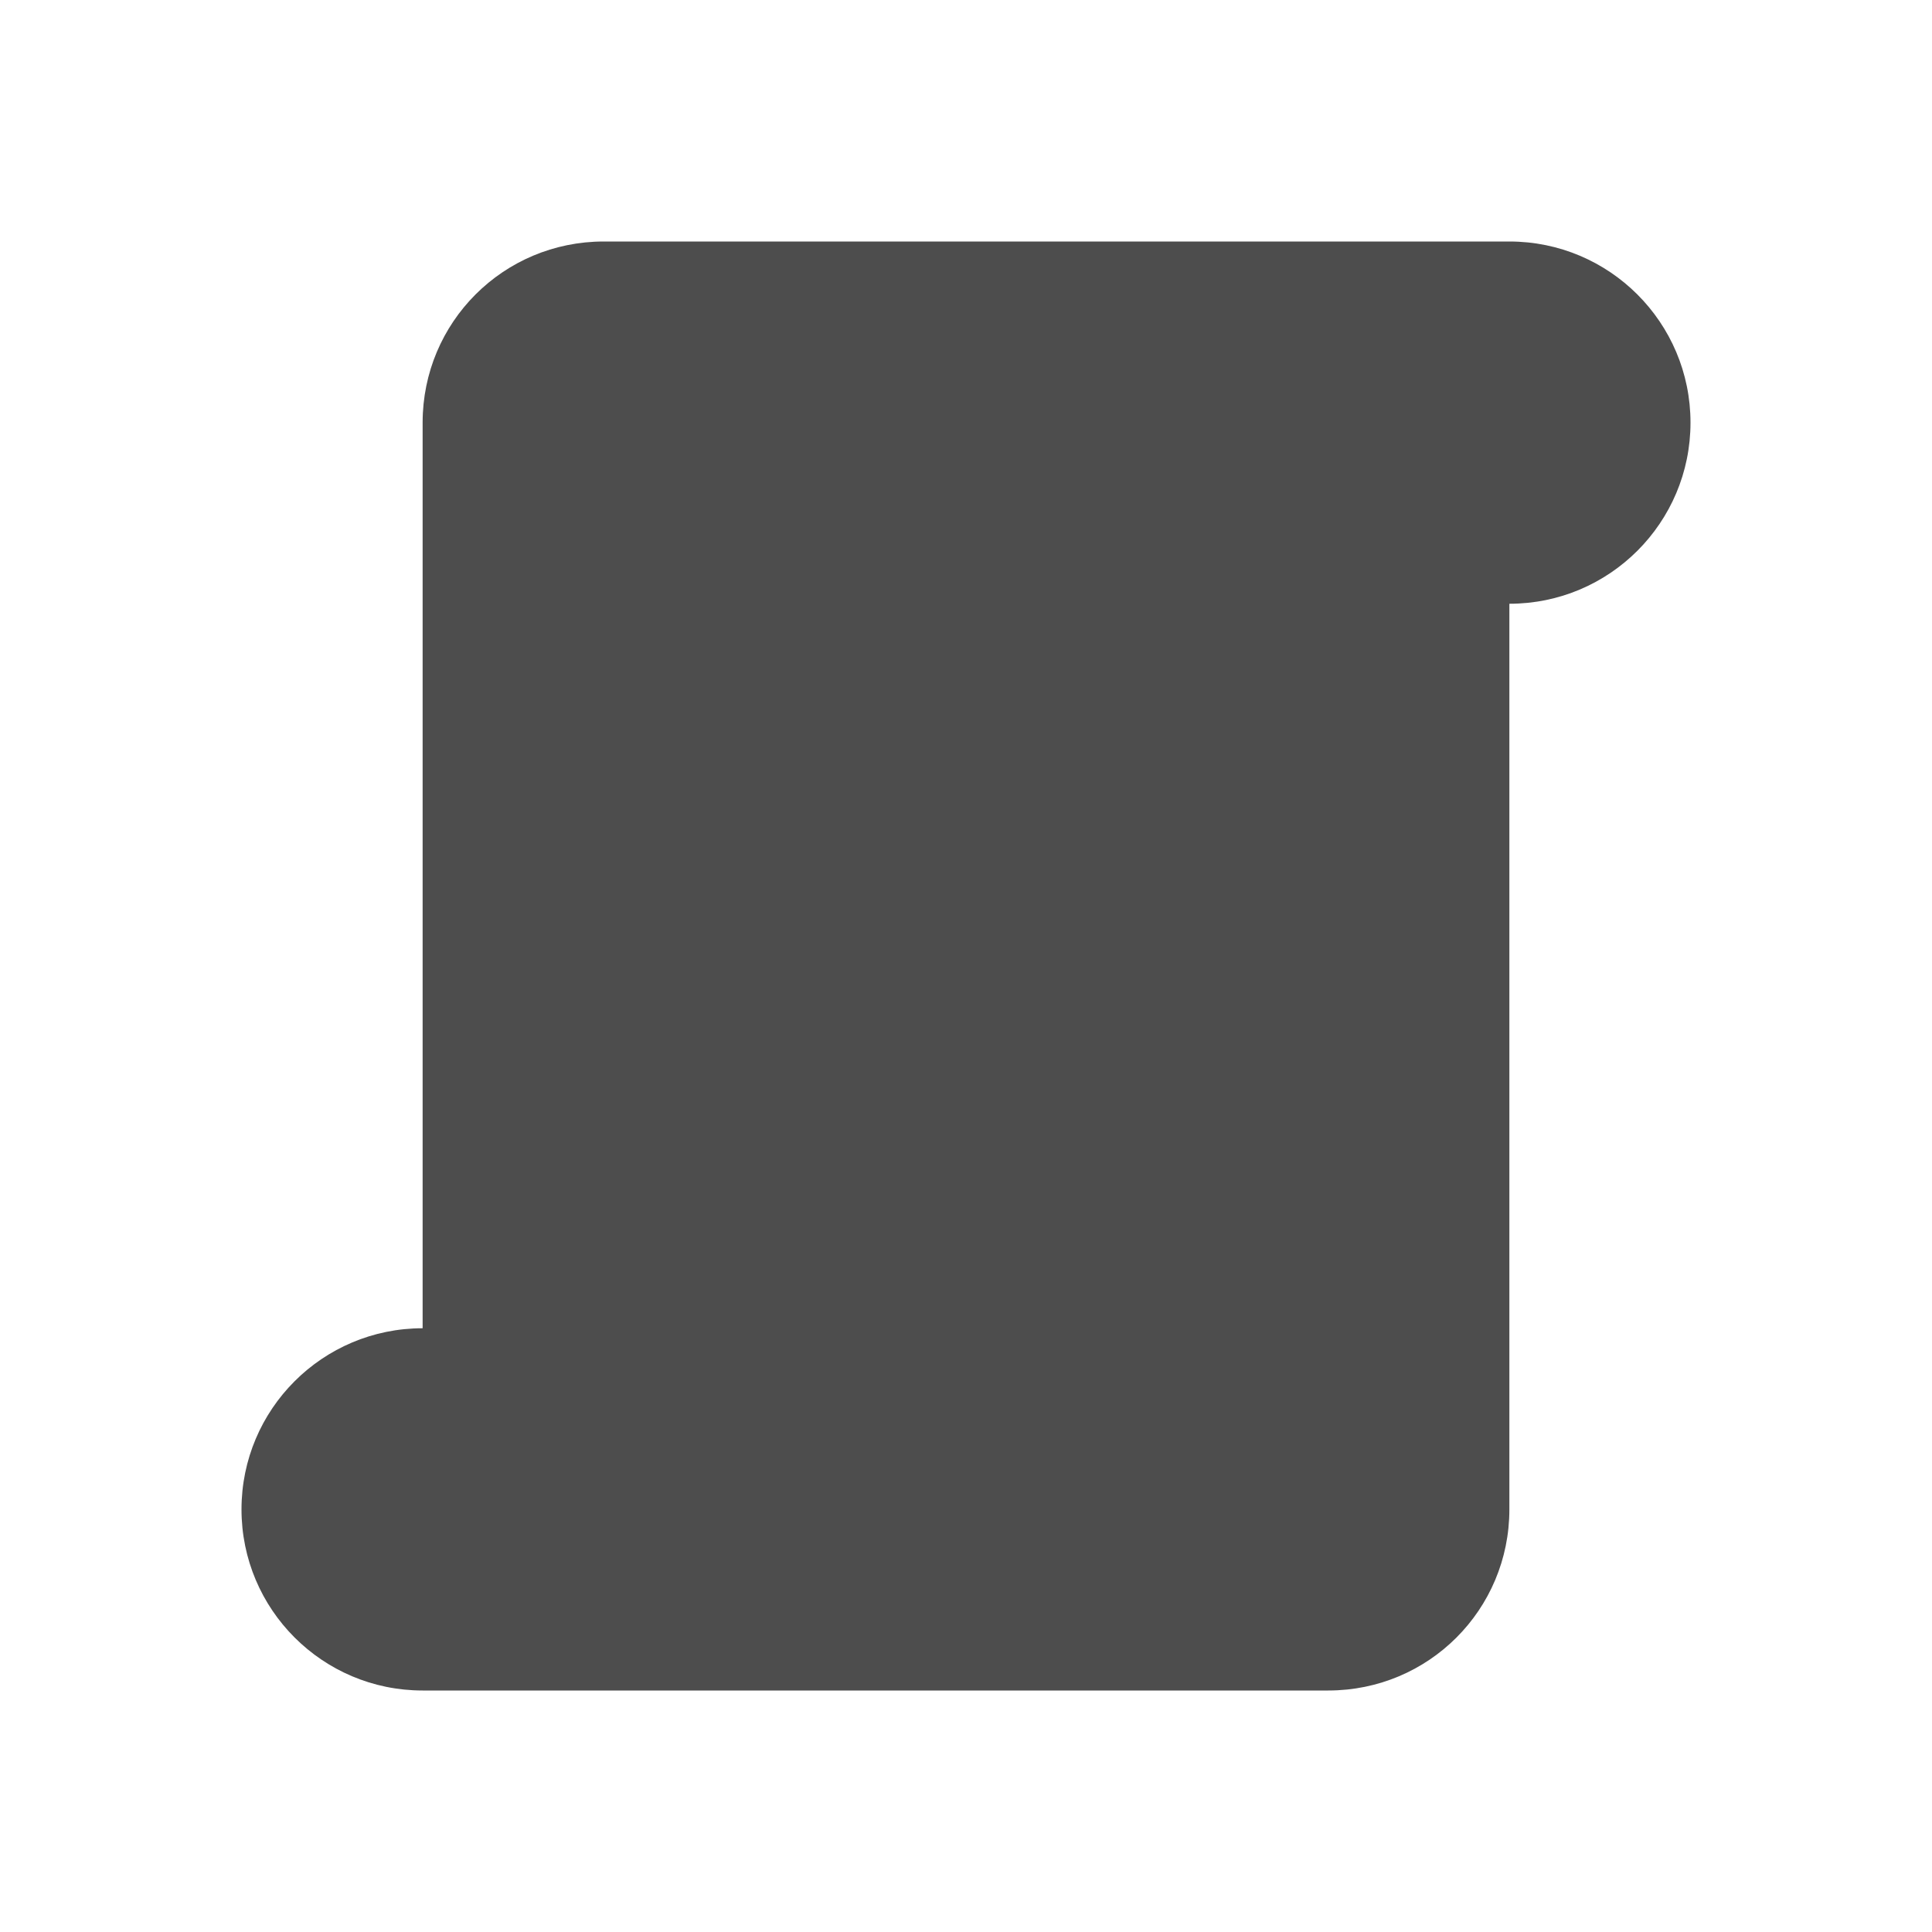
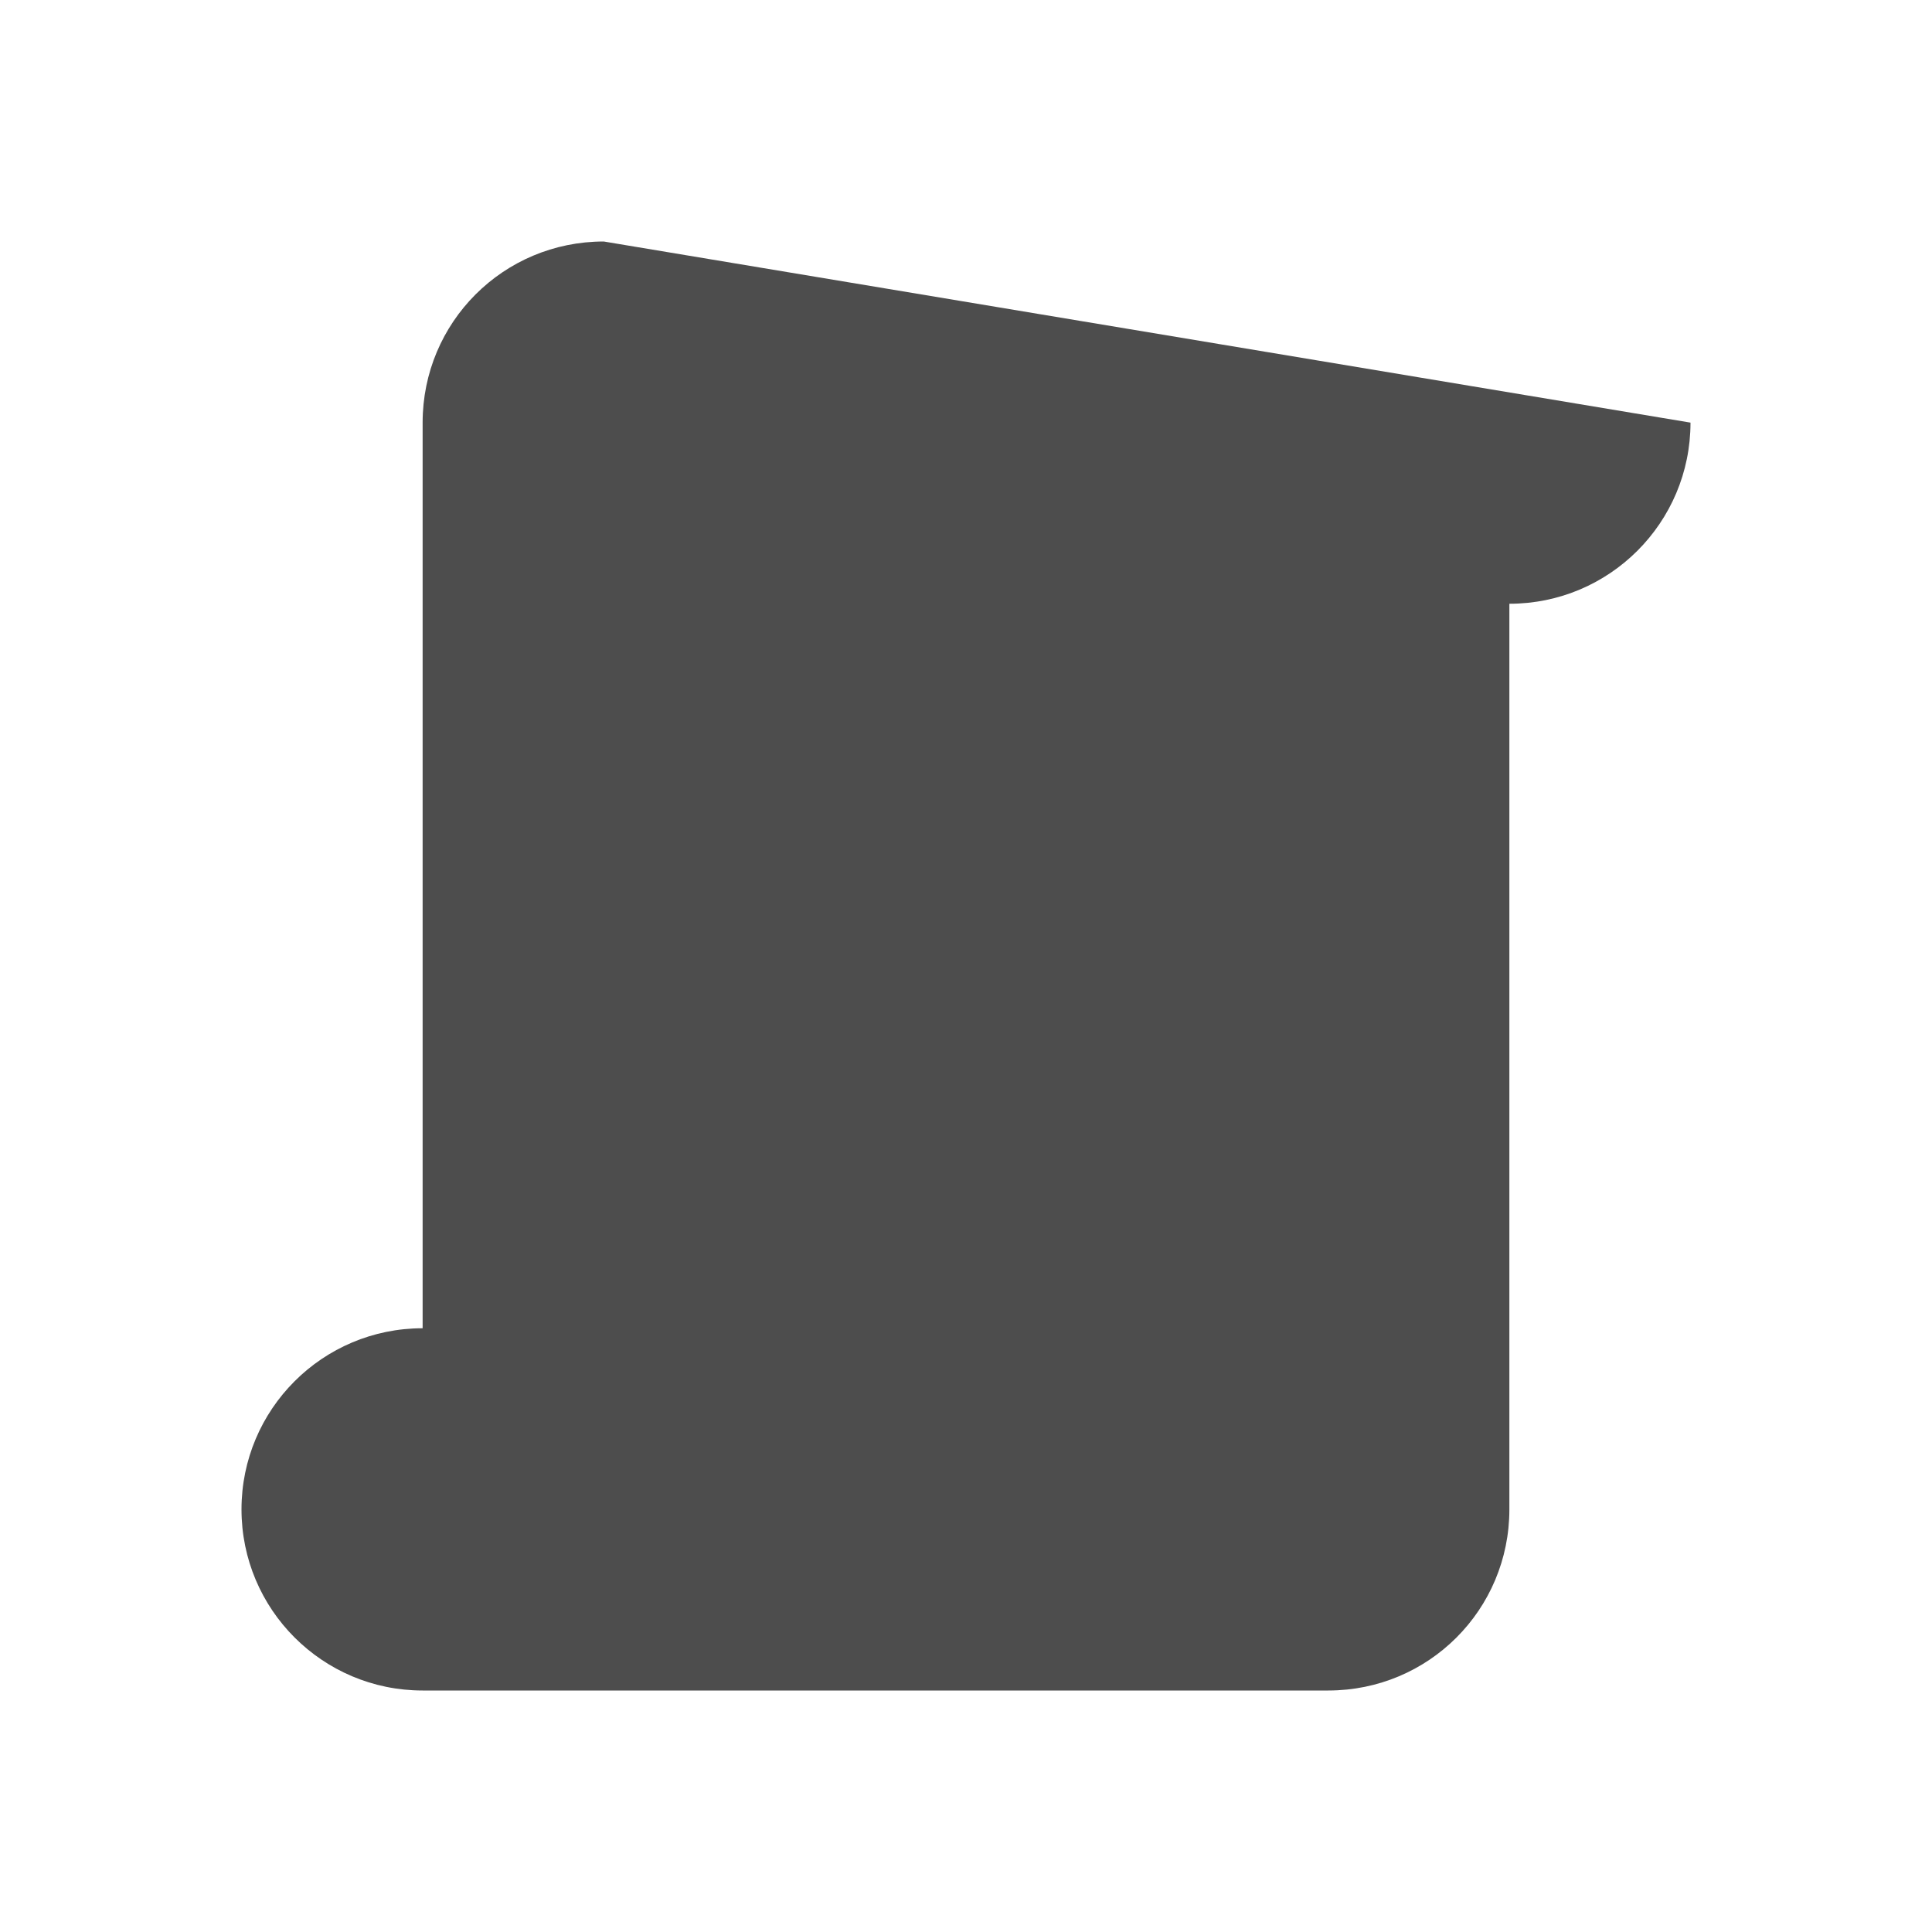
<svg xmlns="http://www.w3.org/2000/svg" viewBox="0 0 32 32">
-   <path style="fill:#4d4d4d" d="M 10 4 C 8.338 4 7 5.338 7 7 L 7 22 C 5.343 22 4 23.343 4 25 C 4 26.657 5.343 28 7 28 L 22 28 C 23.662 28 25 26.662 25 25 L 25 22 L 25 10 C 26.657 10 28 8.657 28 7 C 28 5.343 26.657 4 25 4 L 10 4 z " />
+   <path style="fill:#4d4d4d" d="M 10 4 C 8.338 4 7 5.338 7 7 L 7 22 C 5.343 22 4 23.343 4 25 C 4 26.657 5.343 28 7 28 L 22 28 C 23.662 28 25 26.662 25 25 L 25 22 L 25 10 C 26.657 10 28 8.657 28 7 L 10 4 z " />
</svg>